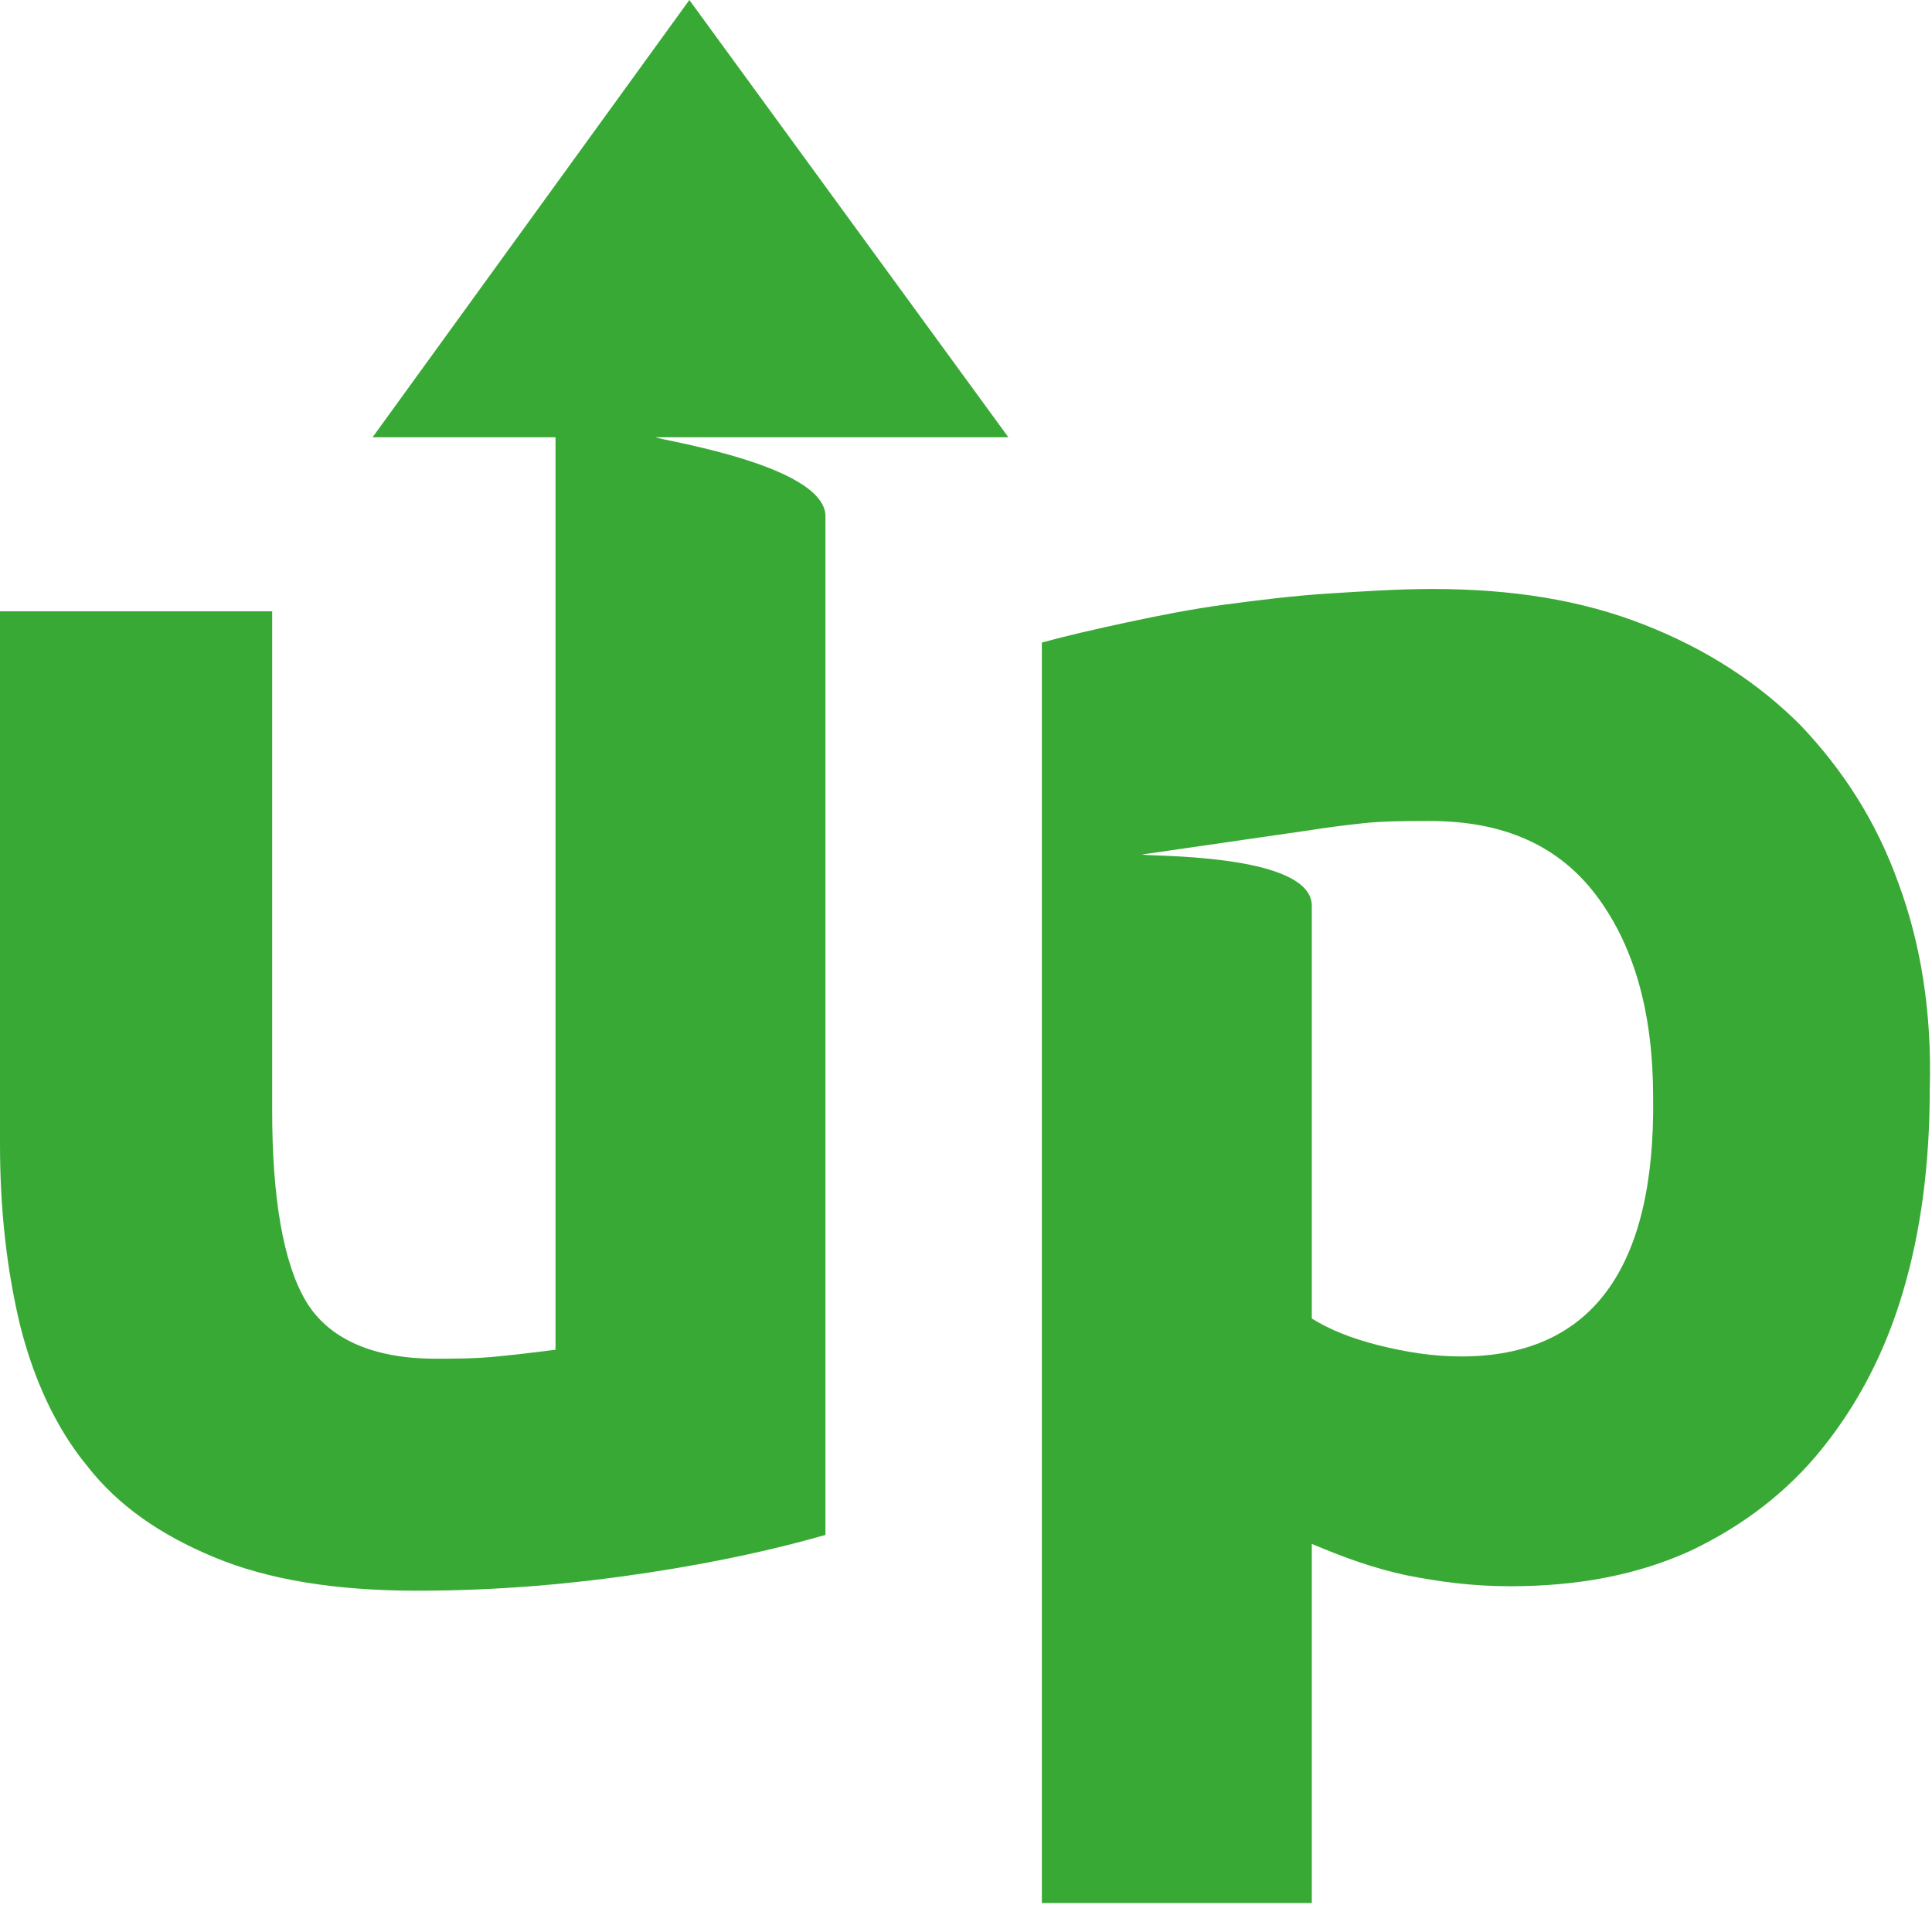
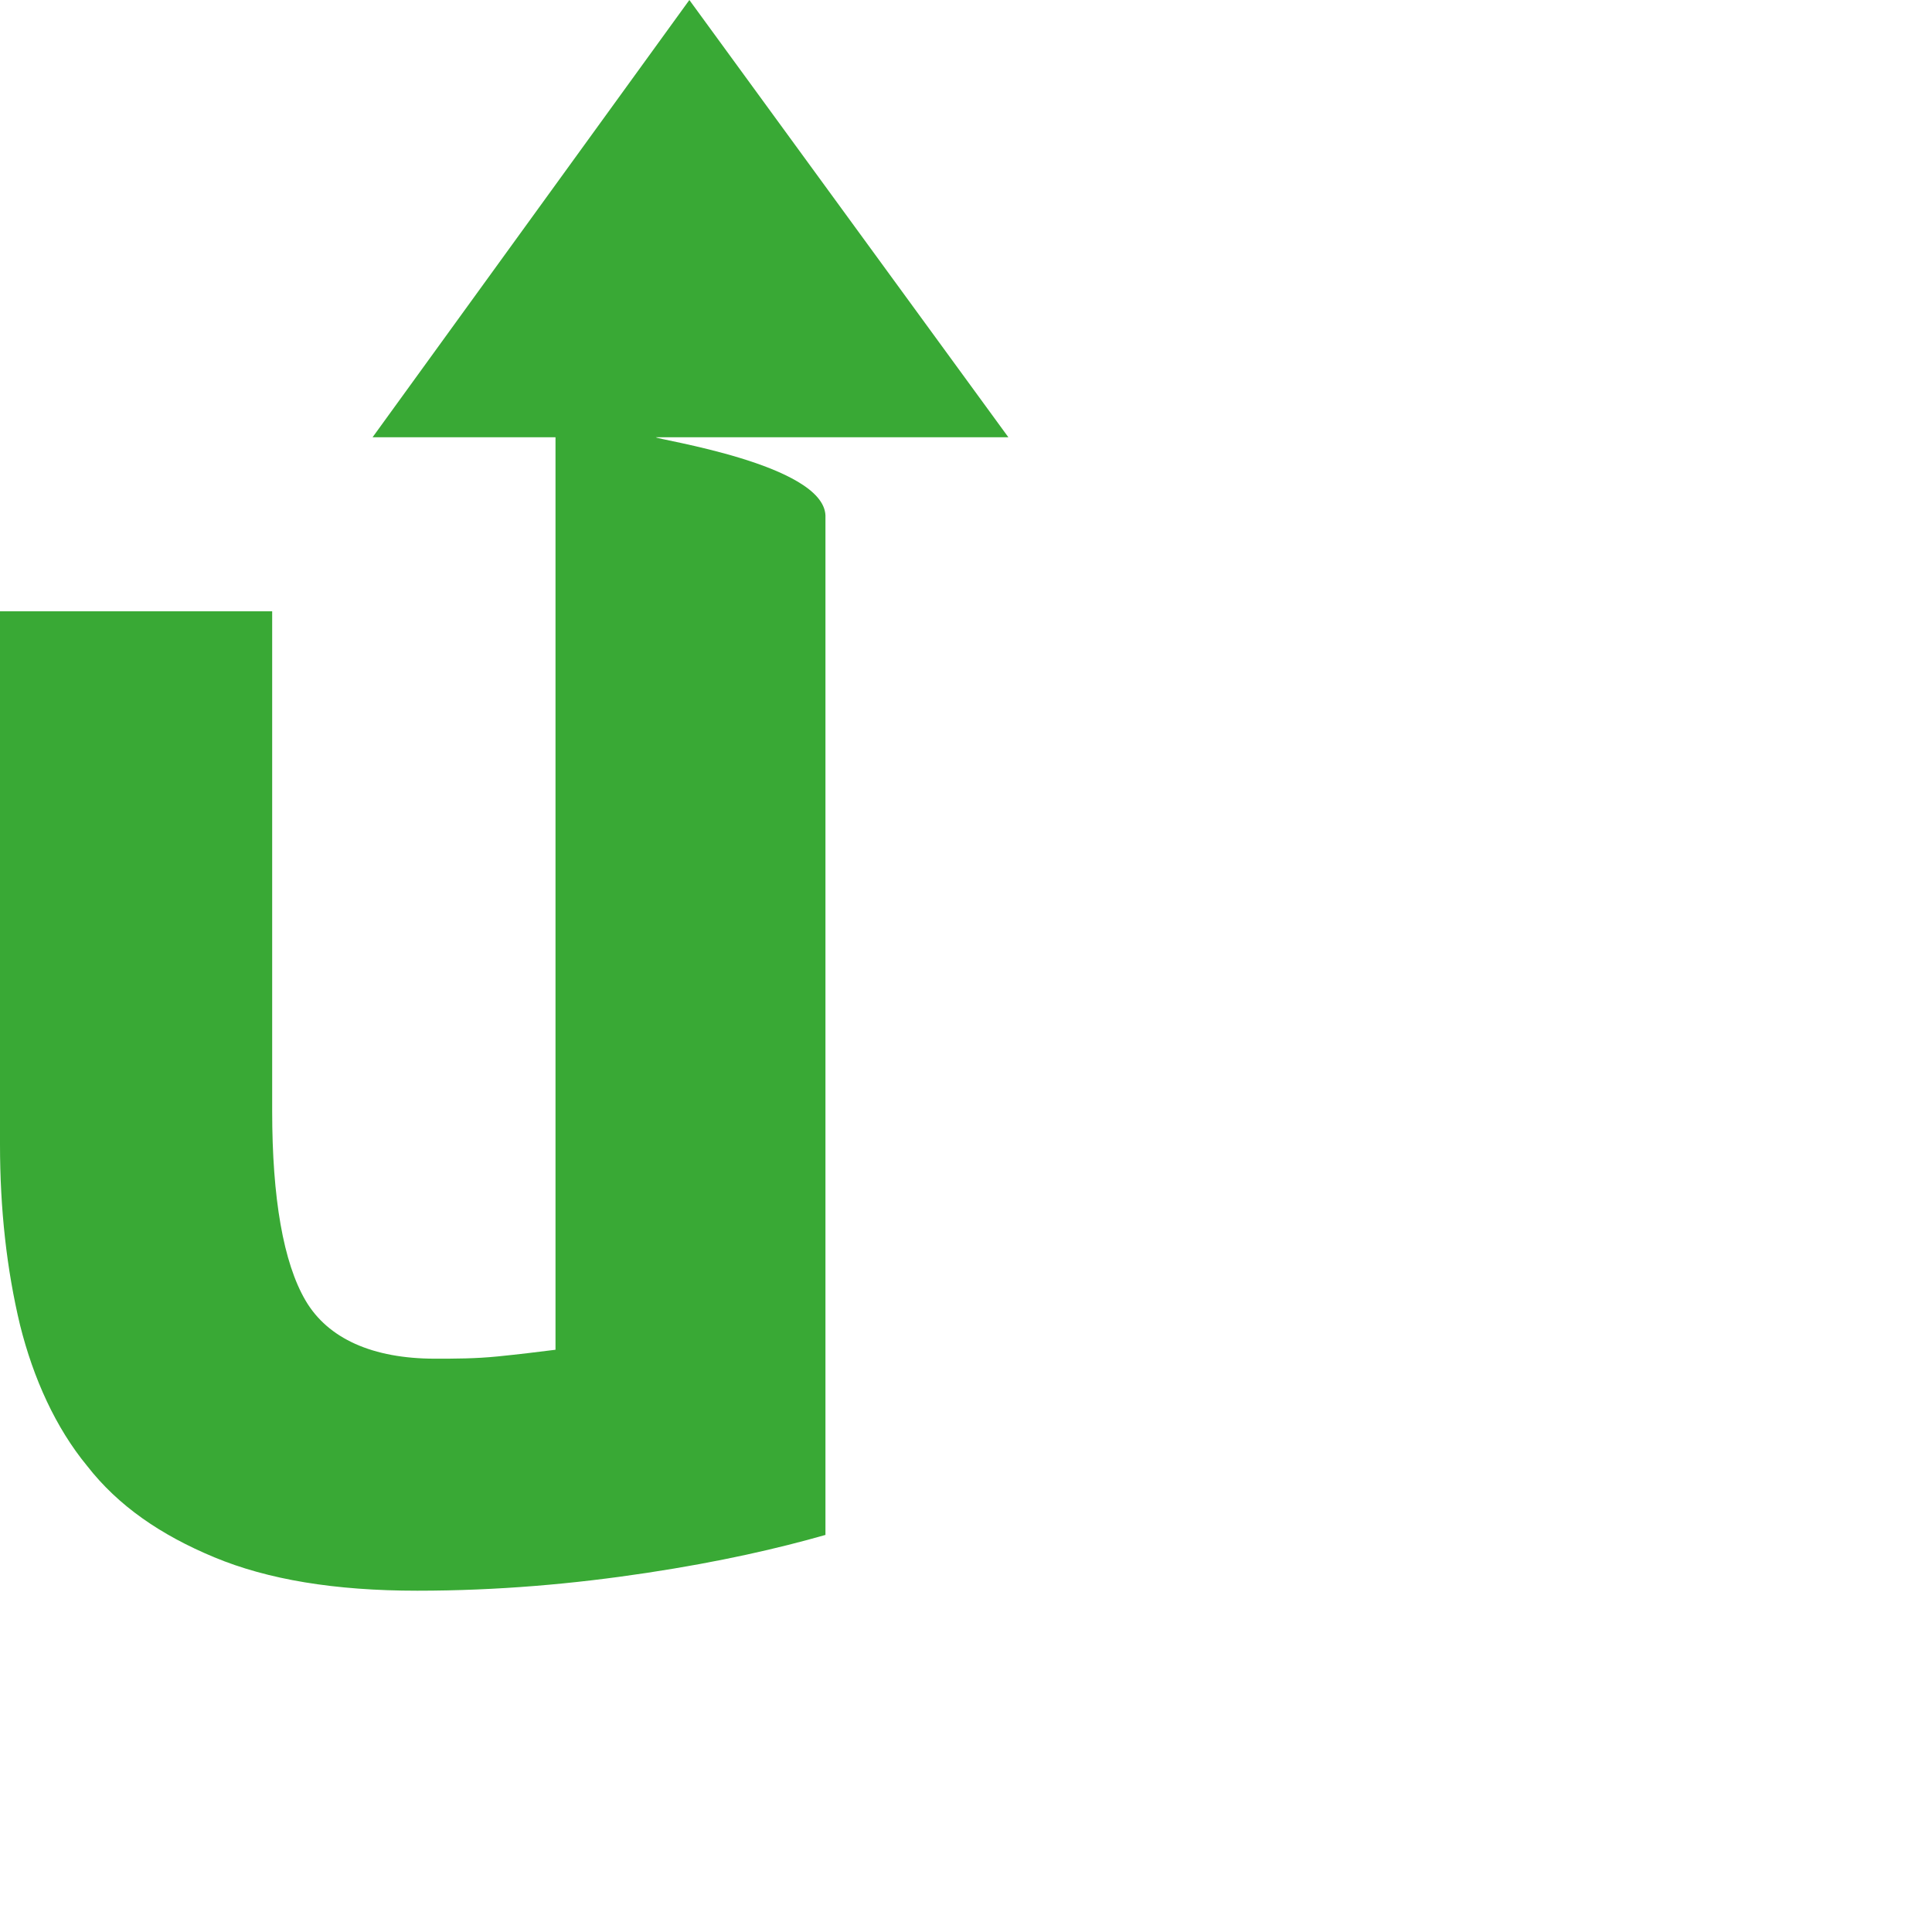
<svg xmlns="http://www.w3.org/2000/svg" version="1.1" id="Laag_1" x="0px" y="0px" viewBox="0 0 86.6 85.4" style="enable-background:new 0 0 86.6 85.4;" xml:space="preserve">
  <style type="text/css">
	.st0{fill:#39A935;}
</style>
-   <path class="st0" d="M85.1,39.6c-1-2.8-2.5-5.1-4.4-7.1c-1.9-1.9-4.2-3.4-7-4.5c-2.8-1.1-5.9-1.6-9.5-1.6c-1.5,0-3,0.1-4.6,0.2  c-1.6,0.1-3.2,0.3-4.7,0.5c-1.5,0.2-3,0.5-4.4,0.8c-1.4,0.3-2.7,0.6-3.8,0.9v56.5h12.1V69.2c1.4,0.6,2.8,1.1,4.2,1.4  c1.5,0.3,3,0.5,4.7,0.5c3,0,5.7-0.5,8.1-1.6c2.3-1.1,4.3-2.6,5.9-4.6c1.6-2,2.8-4.3,3.6-7c0.8-2.7,1.2-5.7,1.2-9.1  C86.6,45.4,86.1,42.3,85.1,39.6z M65.5,60.8c-1.3,0-2.5-0.2-3.7-0.5c-1.2-0.3-2.2-0.7-3-1.2V40.6c0-2.4-7.6-2.2-7.6-2.3l7.6-1.1  c0.6-0.1,1.4-0.2,2.3-0.3c0.9-0.1,1.9-0.1,3-0.1c3.3,0,5.8,1.1,7.5,3.4c1.7,2.3,2.5,5.3,2.5,9C74.2,56.9,71.3,60.8,65.5,60.8z" />
  <path class="st0" d="M29.4,19.6H37h8.2L30.9,0L16.7,19.6h8.2v40.9c-0.8,0.1-1.6,0.2-2.6,0.3c-1,0.1-1.9,0.1-2.8,0.1  c-2.8,0-4.8-0.9-5.8-2.6c-1-1.7-1.5-4.6-1.5-8.5V27.4H0v23.9c0,2.9,0.3,5.6,0.9,8.1c0.6,2.4,1.6,4.6,3,6.3c1.4,1.8,3.3,3.1,5.7,4.1  c2.4,1,5.4,1.5,9.1,1.5c3.6,0,7-0.3,10.3-0.8c3.3-0.5,5.9-1.1,8-1.7V23.1C36.9,20.8,29.4,19.7,29.4,19.6z" />
</svg>